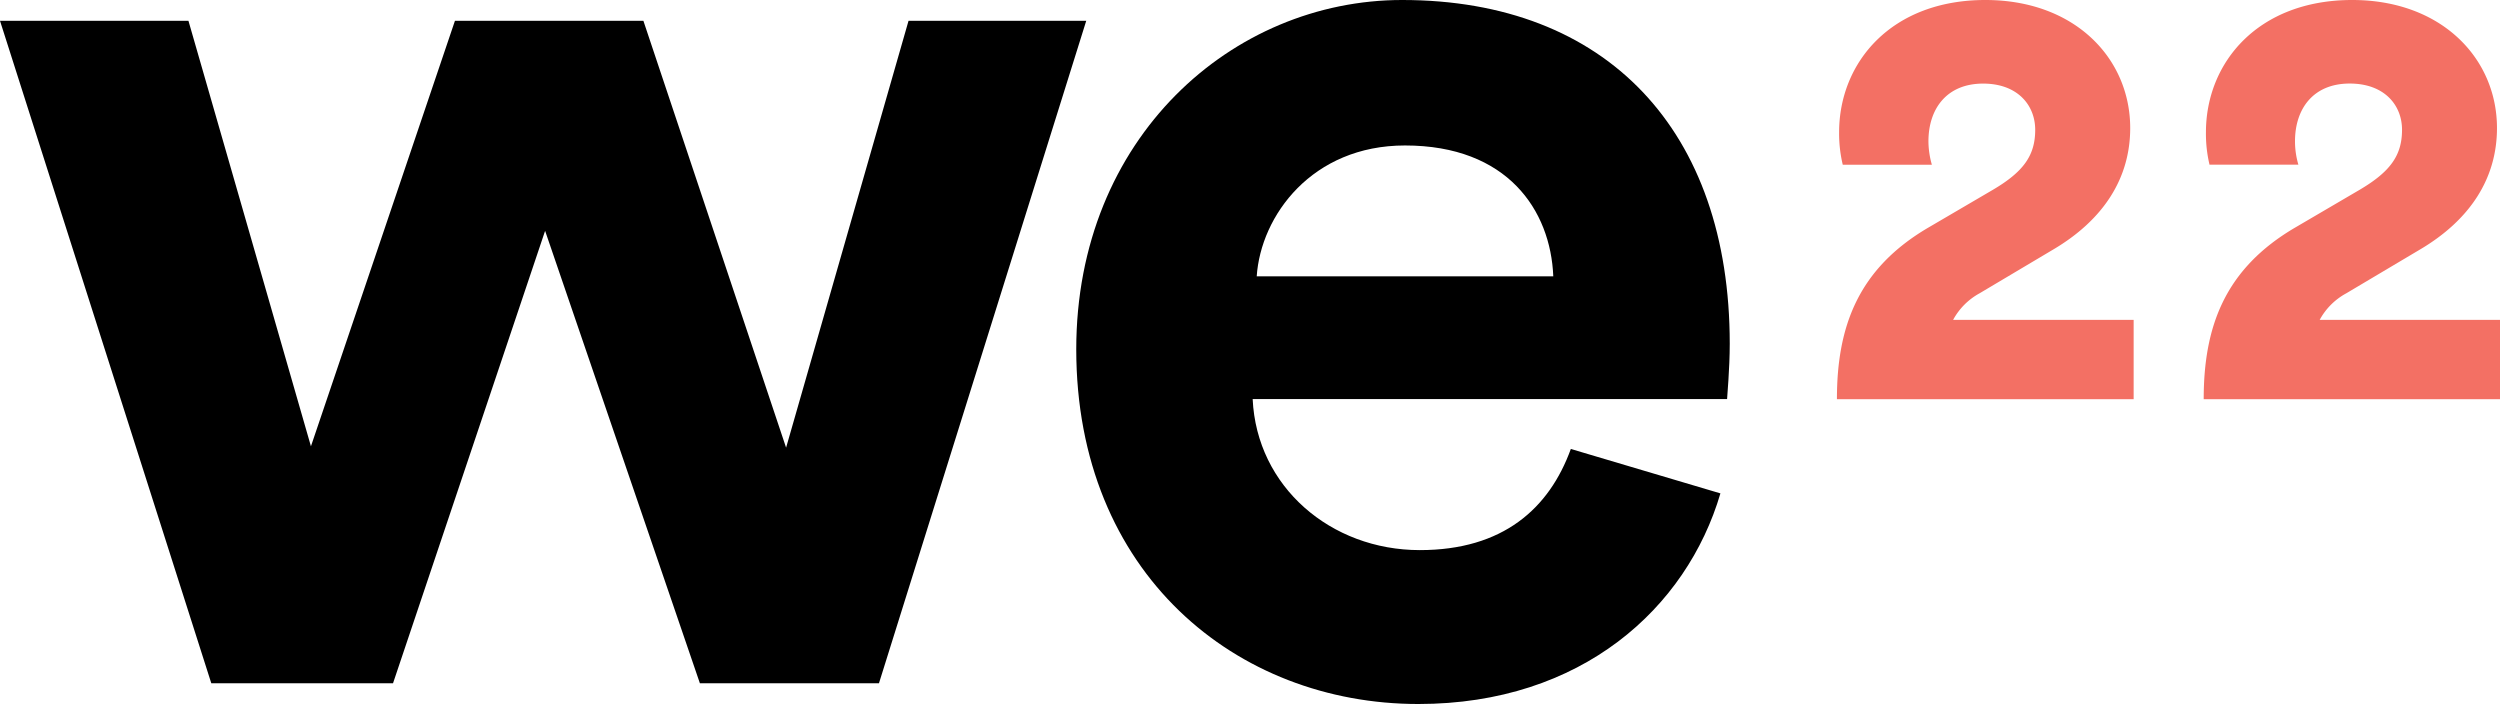
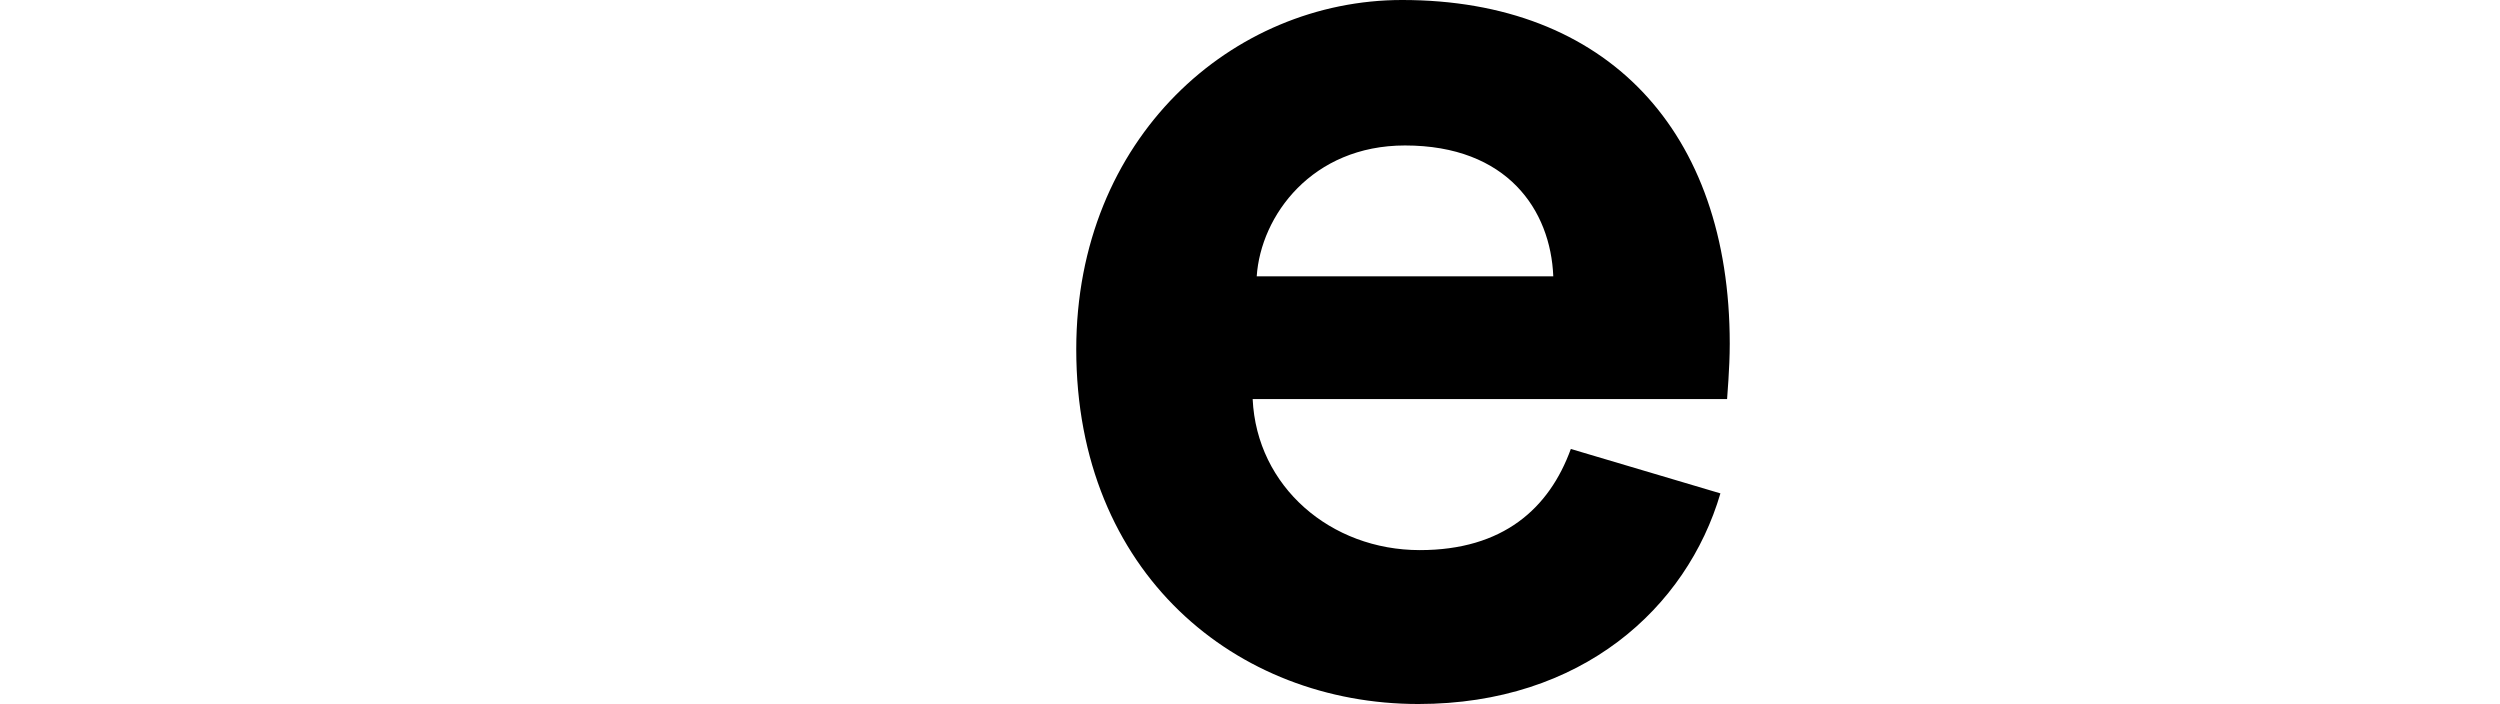
<svg xmlns="http://www.w3.org/2000/svg" id="we22" viewBox="0 0 480 135.17">
  <defs>
    <style>.we22-red{fill:#f37064;}</style>
  </defs>
-   <path class="we22-red" d="M424.23,31.63a25.65,25.65,0,0,1-.69-6.23c0-13.39,10-25.4,28.08-25.4,17.18,0,27.8,11.23,27.8,24.59,0,9.69-5.19,17.65-14.77,23.31l-14.19,8.43a12.67,12.67,0,0,0-5.08,5.08H480V76.64H423.11c0-13.74,3.92-25,17.65-33L453,36.47c5.88-3.46,8.19-6.58,8.19-11.55,0-4.72-3.37-8.88-10.05-8.88-7,0-10.5,4.85-10.5,11.09a15.88,15.88,0,0,0,.65,4.49h-17Z" />
-   <path class="we22-red" d="M353.81,31.63a25.66,25.66,0,0,1-.7-6.23c0-13.39,10-25.4,28.08-25.4C398.39,0,409,11.23,409,24.59c0,9.69-5.19,17.65-14.77,23.31l-14.18,8.43A12.67,12.67,0,0,0,375,61.41h34.66V76.64H352.69c0-13.74,3.92-25,17.65-33l12.23-7.16c5.89-3.46,8.19-6.58,8.19-11.55,0-4.72-3.37-8.88-10-8.88-7,0-10.5,4.85-10.5,11.09a16.65,16.65,0,0,0,.66,4.49H353.81Z" />
  <path d="M298.23,53.05c-.51-12.69-8.8-25.12-28.47-25.12-17.86,0-27.69,13.48-28.47,25.12Zm32.09,41.68c-6.47,22-26.65,40.44-58,40.44-34.94,0-65.68-25.1-65.68-68.1,0-40.65,30-67.07,62.57-67.07,39.31,0,62.9,25.11,62.9,66,0,4.92-.51,10.11-.51,10.62H240.51c.78,16.85,15,29,32.09,29,16,0,24.85-8,29-19.42Z" />
-   <polygon points="174.44 3.99 150.93 85.95 123.53 3.99 87.35 3.99 59.7 85.69 36.18 3.99 0 3.99 40.57 131.19 75.46 131.19 104.66 44.32 134.38 131.19 168.76 131.19 208.56 3.99 174.44 3.99" />
</svg>